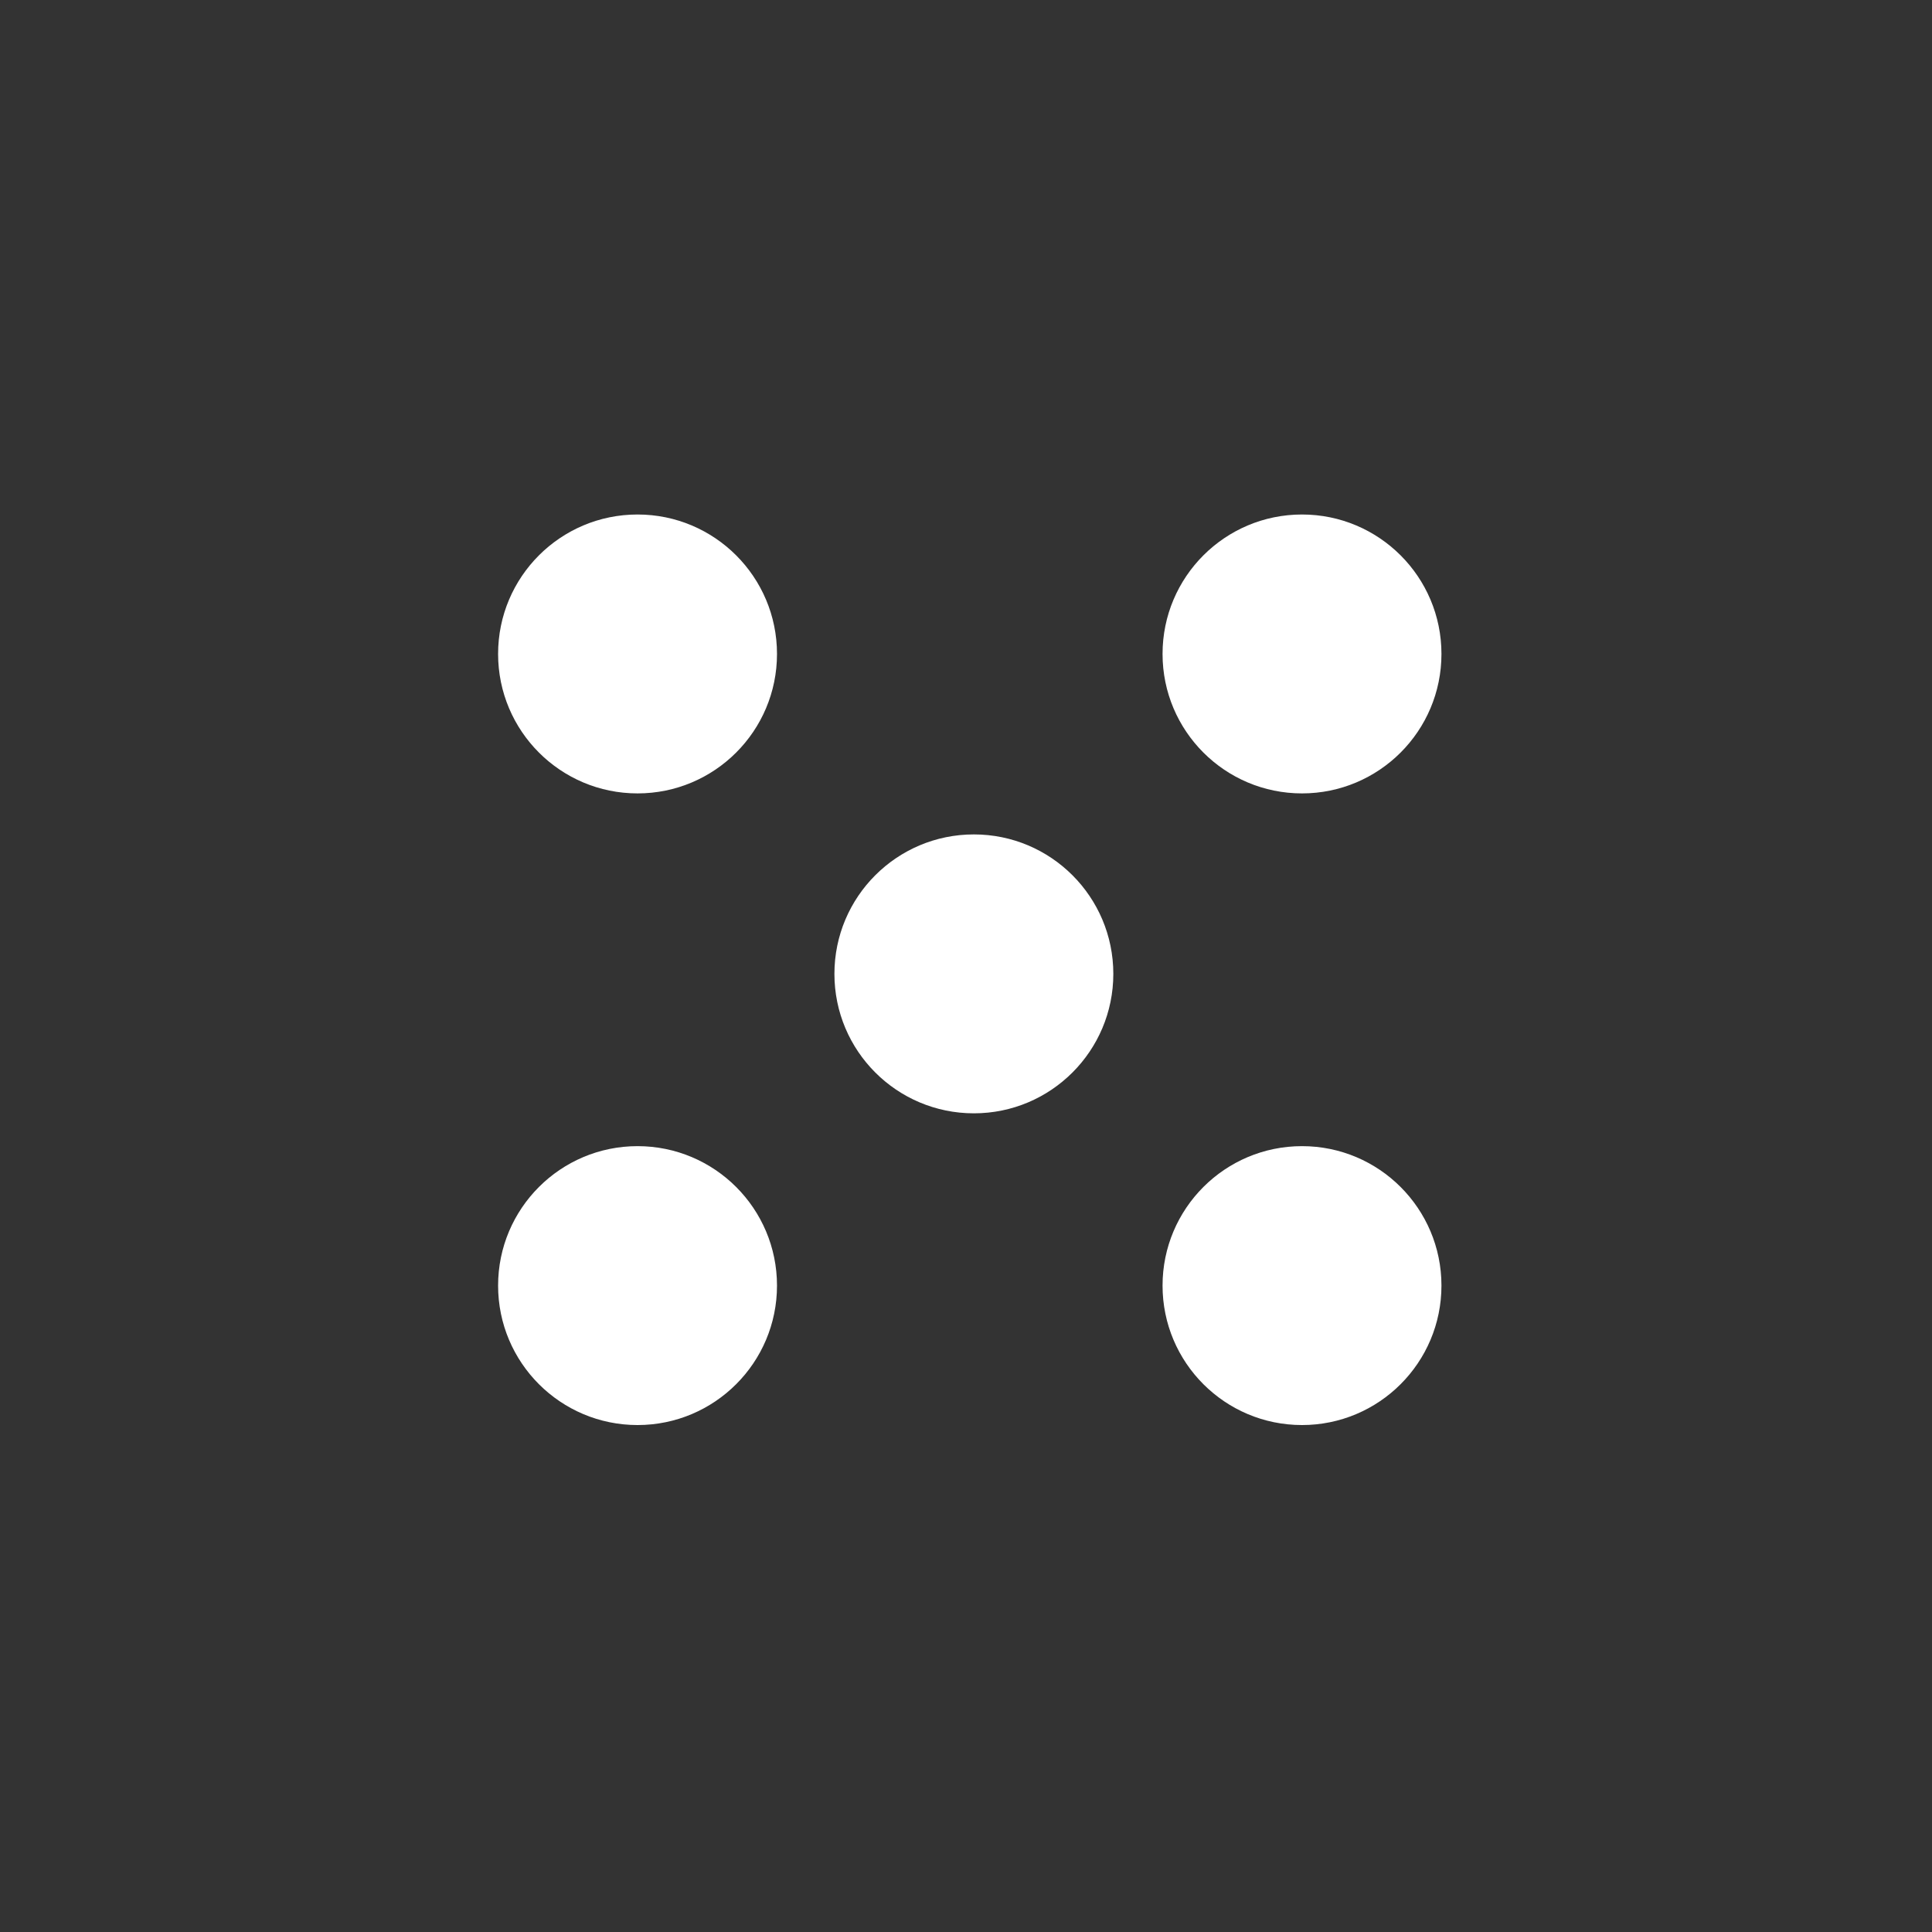
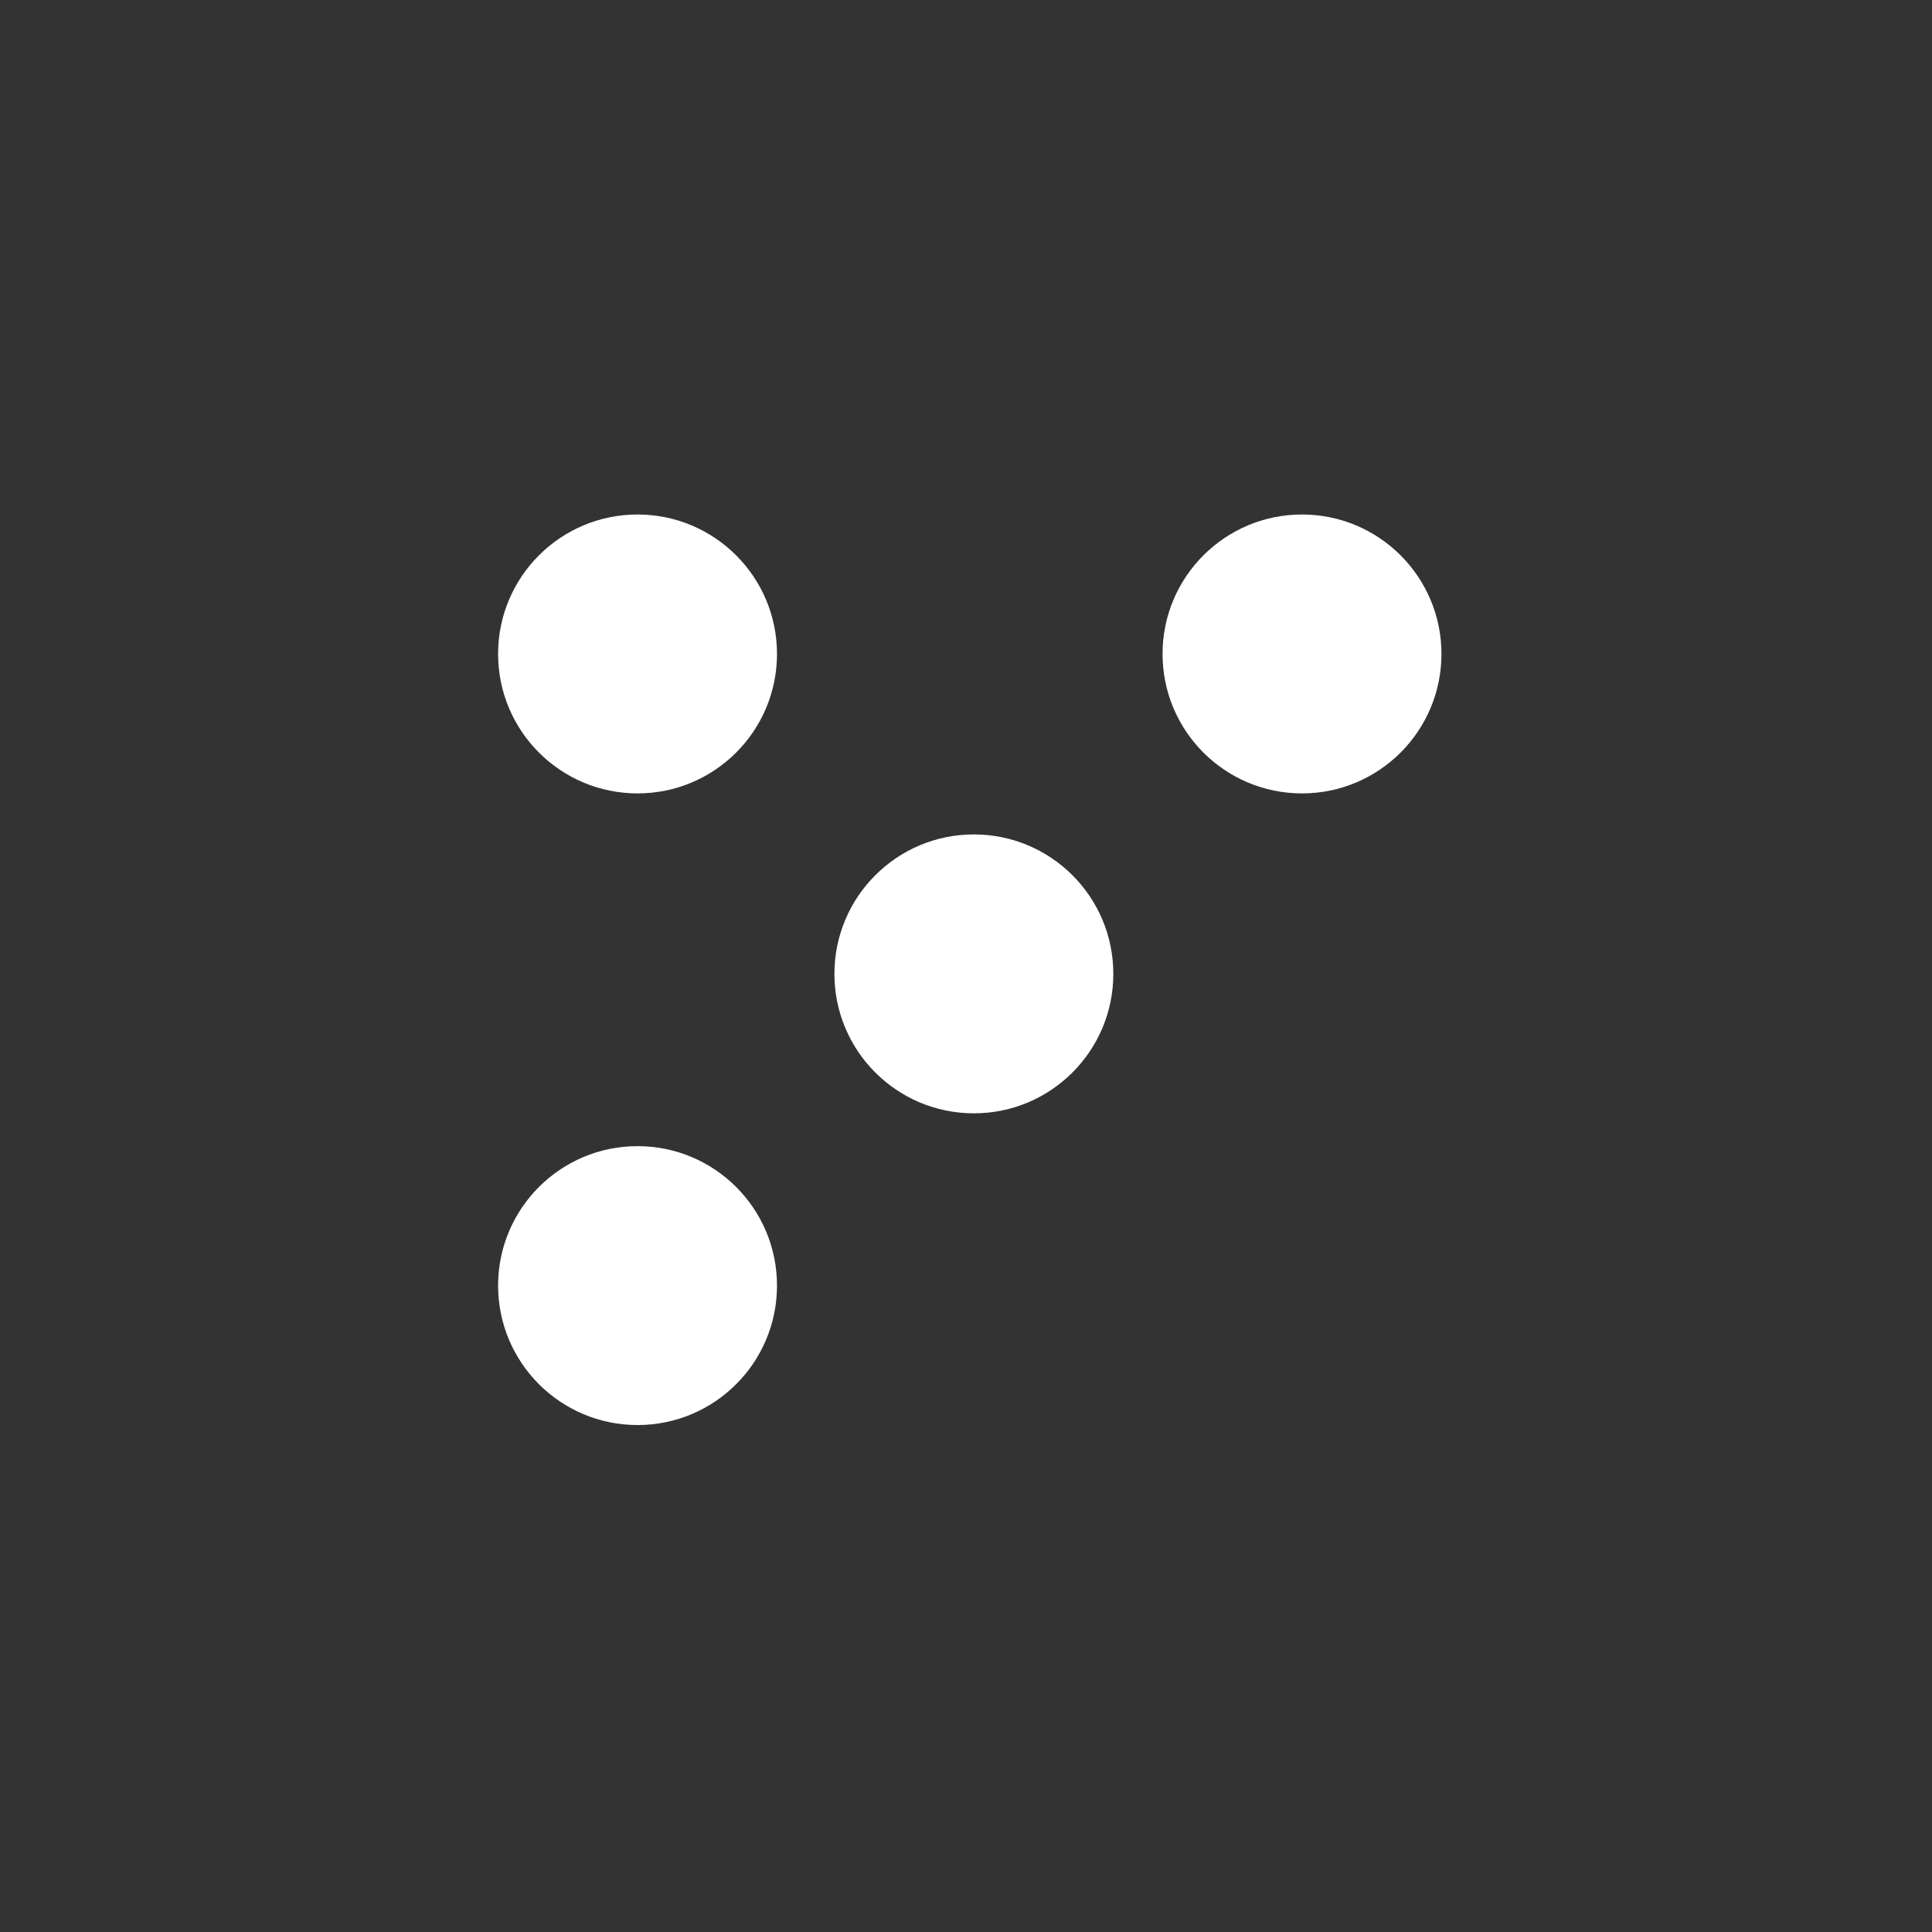
<svg xmlns="http://www.w3.org/2000/svg" width="256" height="256" viewBox="0 0 256 256" fill="none">
  <rect x="0" y="0" width="256" height="256" fill="#333333" stroke="none" />
  <g clip-path="url(#clip0_604_5196)">
    <circle cx="84.478" cy="86.652" r="18.478" fill="white" />
    <circle cx="172.522" cy="86.652" r="18.478" fill="white" />
-     <circle cx="172.522" cy="170.348" r="18.478" fill="white" />
    <circle cx="84.478" cy="170.348" r="18.478" fill="white" />
    <circle cx="129.043" cy="129.043" r="18.478" fill="white" />
  </g>
  <defs>
    <clipPath id="clip0_604_5196">
      <rect width="256" height="256" fill="white" />
    </clipPath>
  </defs>
</svg>